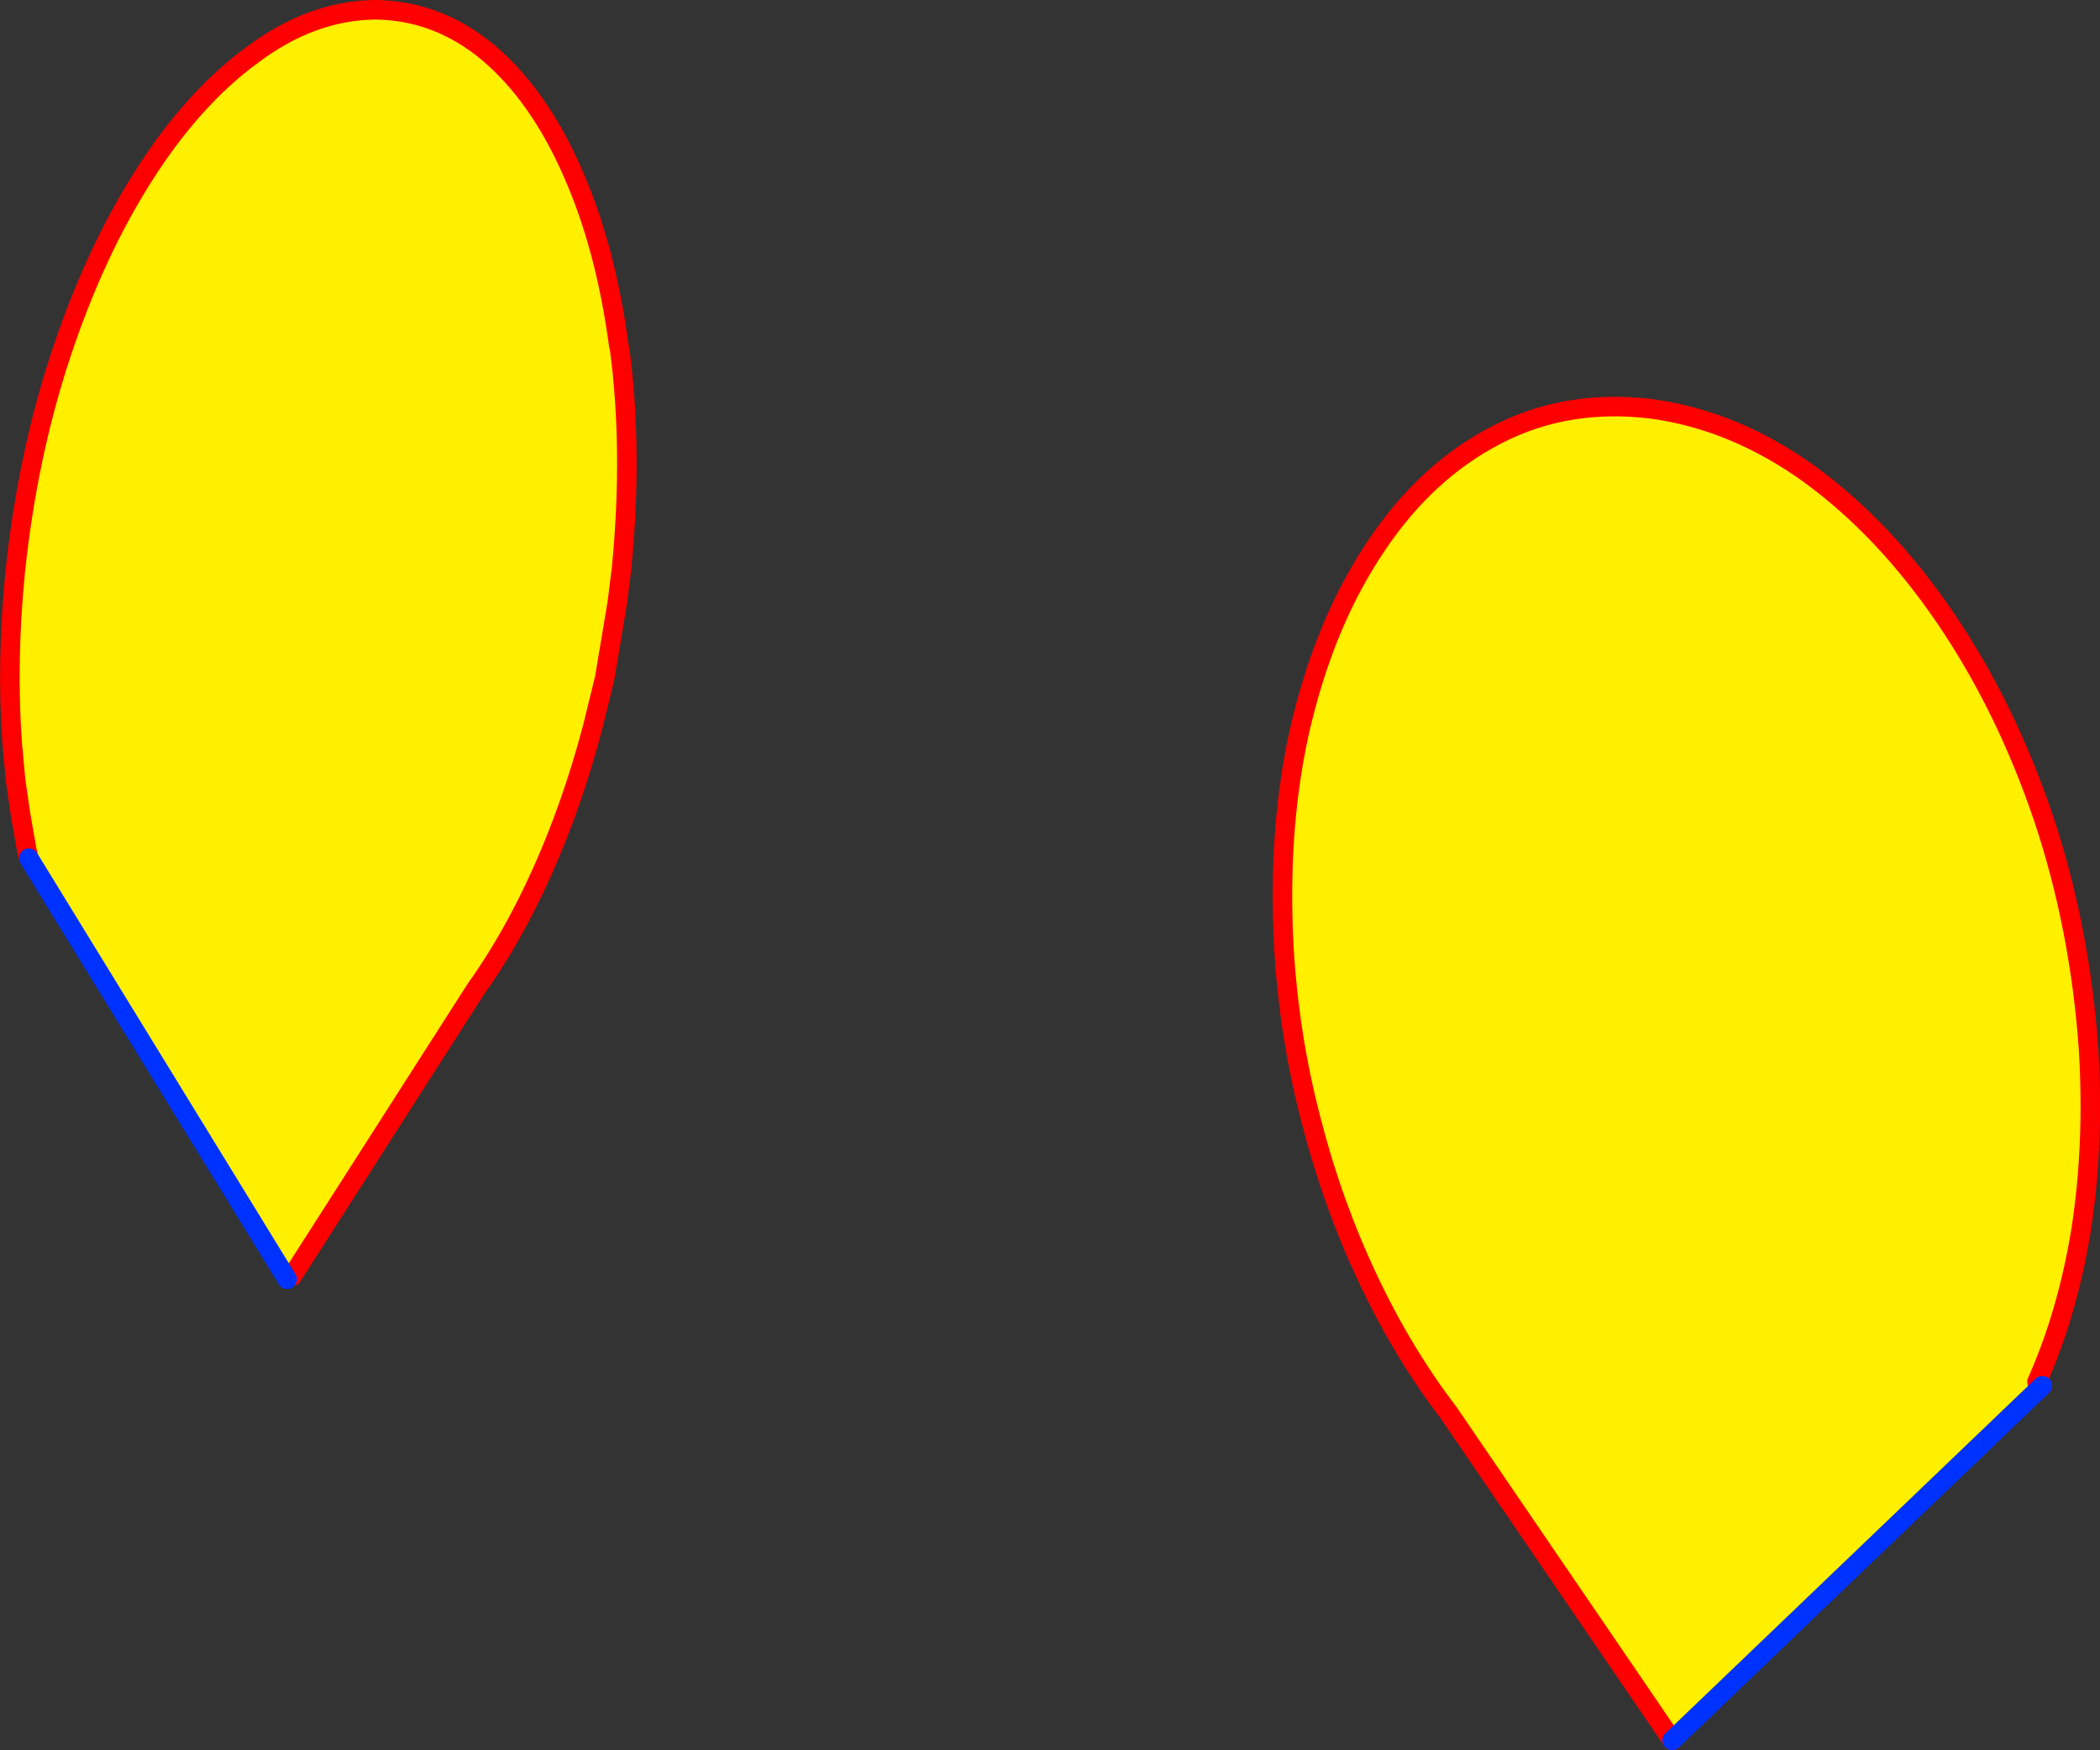
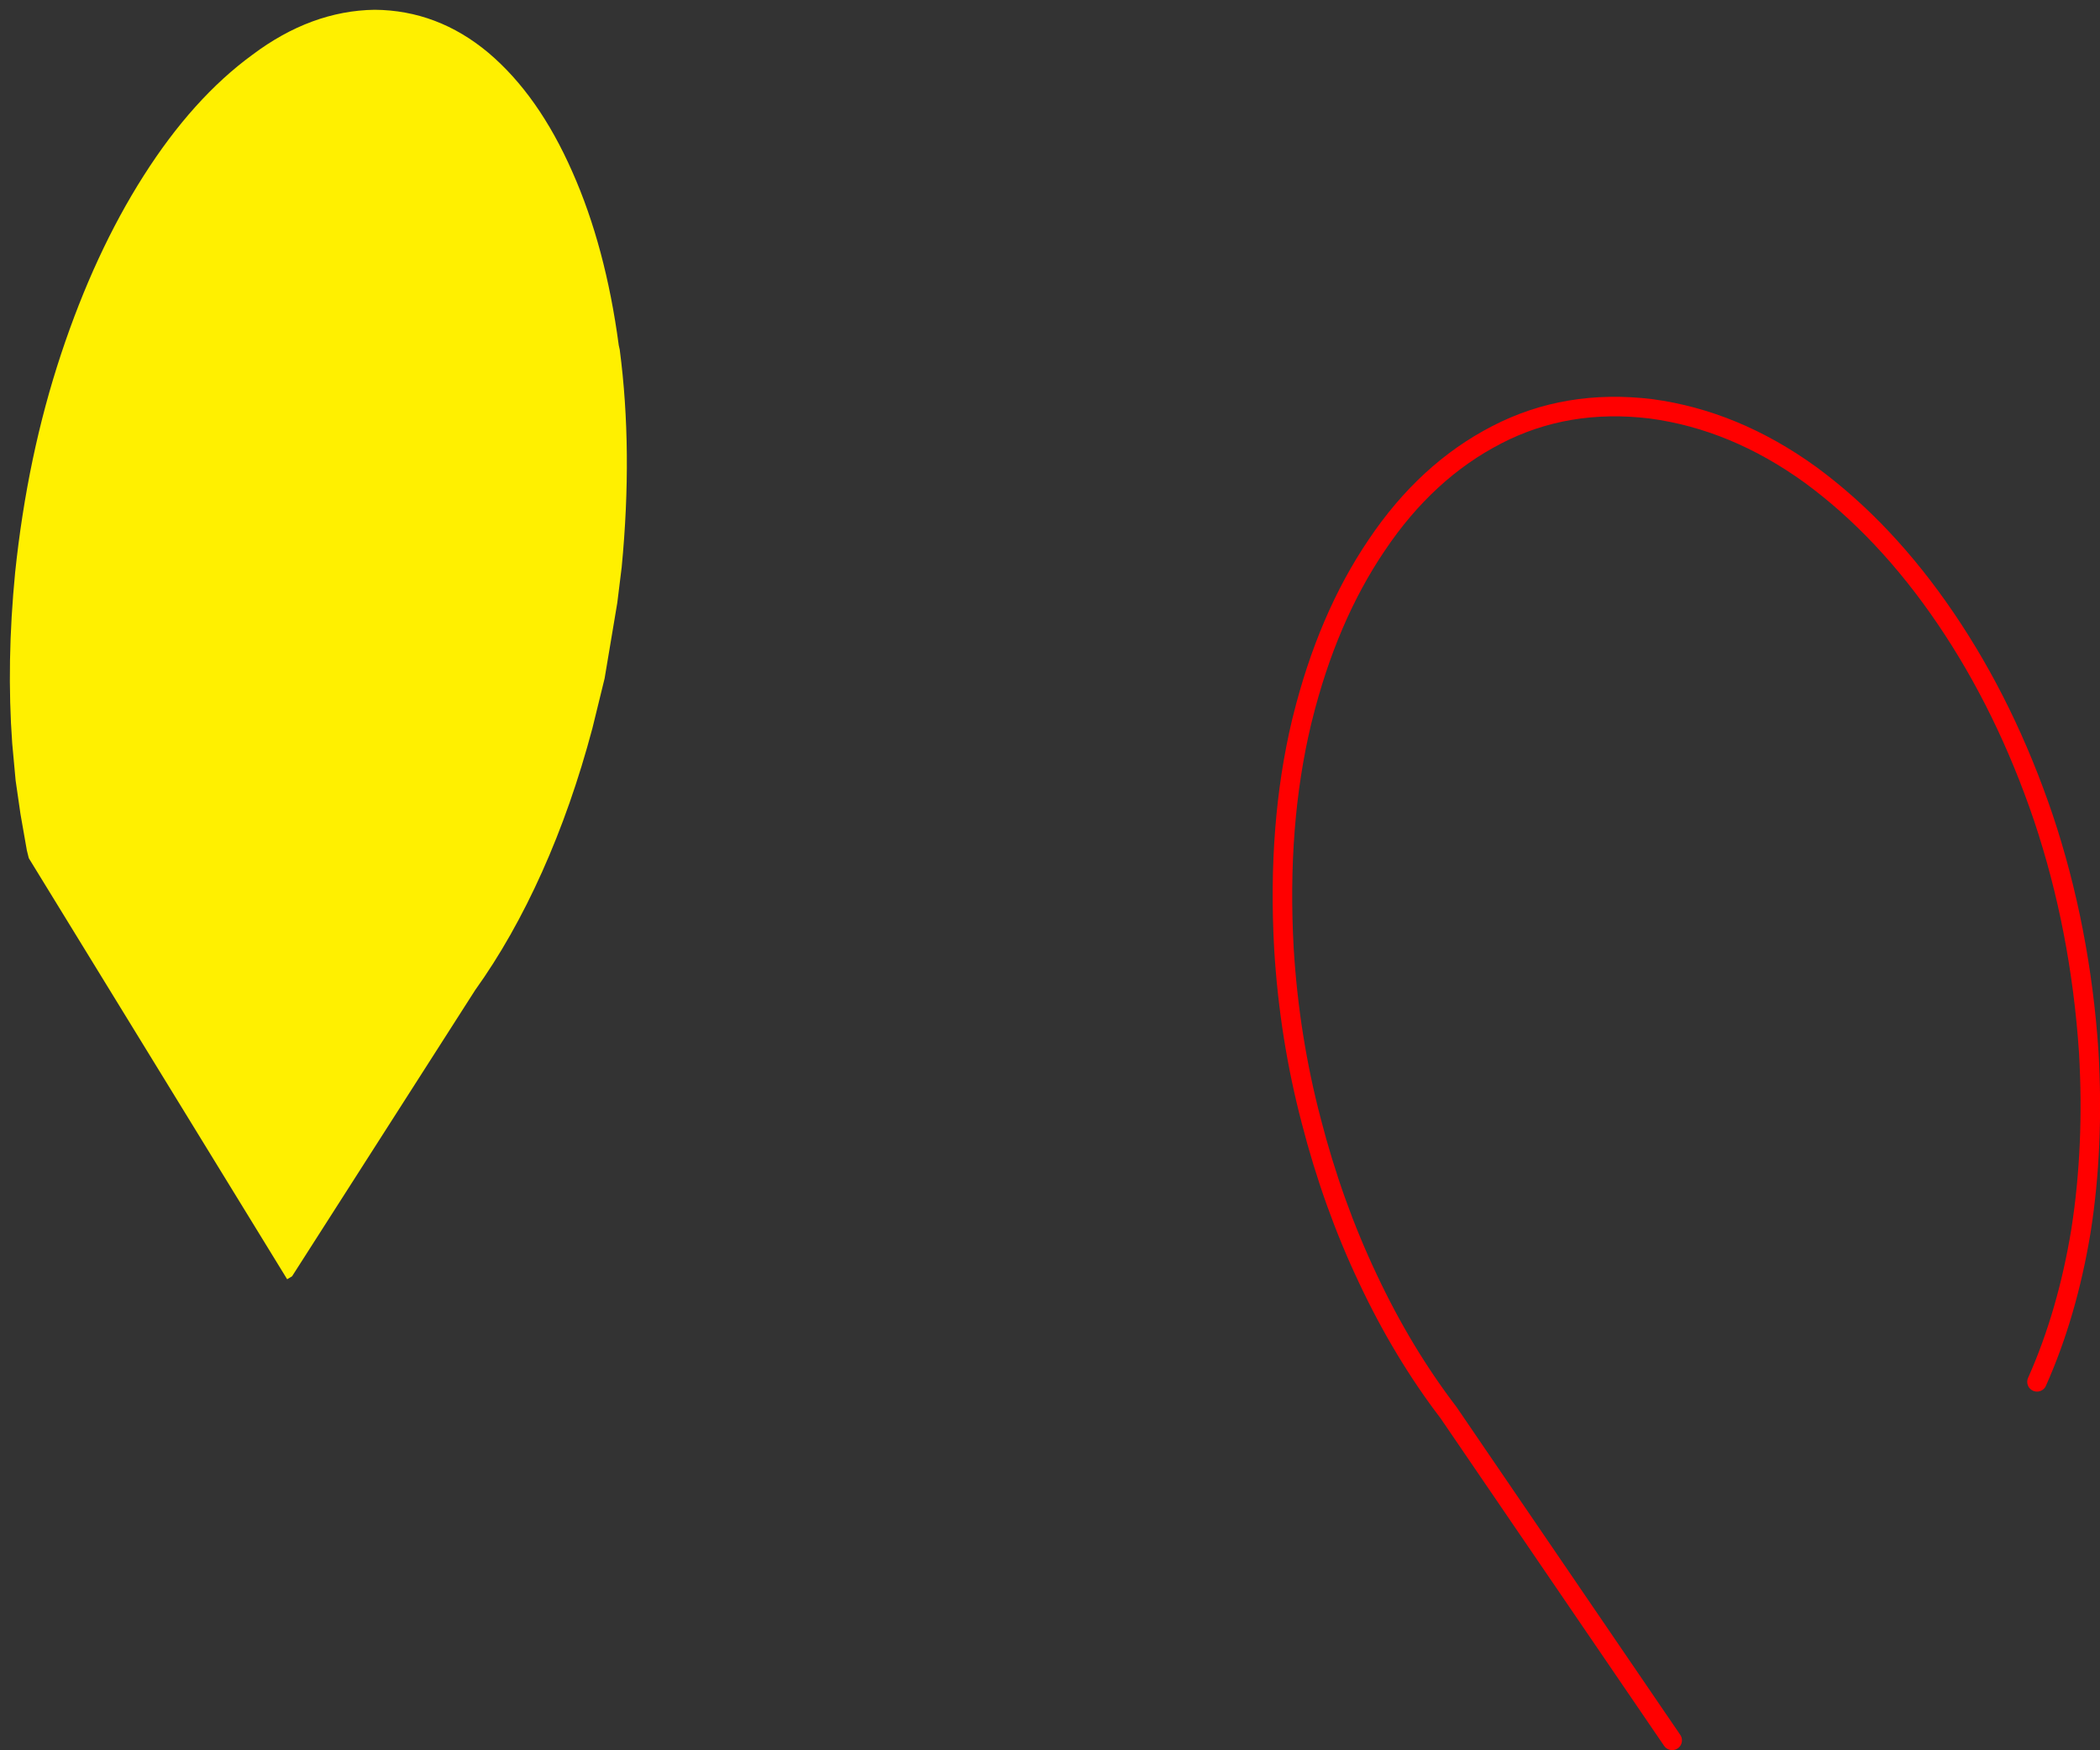
<svg xmlns="http://www.w3.org/2000/svg" height="179.15px" width="215.0px">
  <rect width="100%" height="100%" fill="#333333" stroke="none" />
  <g transform="matrix(1.0, 0.0, 0.0, 1.0, -255.3, -142.7)">
    <path d="M258.25 230.55 L258.05 229.75 257.4 226.05 256.9 222.6 256.55 218.8 Q255.95 210.5 256.85 201.3 258.1 189.35 261.55 178.95 265.0 168.55 270.0 160.7 275.05 152.75 281.15 148.3 287.15 143.8 293.65 143.7 300.1 143.75 305.3 148.1 310.45 152.45 313.9 160.3 317.3 167.95 318.65 178.05 L318.75 178.5 Q320.1 188.8 318.95 200.75 L318.5 204.4 317.2 212.15 315.95 217.25 Q313.85 225.15 310.8 231.95 307.75 238.75 303.95 244.05 L285.2 273.35 284.7 273.65 258.25 230.55" fill="#fff000" fill-rule="evenodd" stroke="none" />
-     <path d="M258.25 230.55 L258.05 229.75 257.4 226.05 256.9 222.6 256.55 218.8 Q255.95 210.5 256.85 201.3 258.1 189.35 261.55 178.95 265.0 168.55 270.0 160.7 275.05 152.75 281.15 148.3 287.15 143.8 293.65 143.7 300.1 143.75 305.3 148.1 310.45 152.45 313.9 160.3 317.3 167.95 318.65 178.05 L318.75 178.5 Q320.1 188.8 318.95 200.75 L318.5 204.4 317.2 212.15 315.95 217.25 Q313.85 225.15 310.8 231.95 307.75 238.75 303.95 244.05 L285.2 273.35" fill="none" stroke="#ff0000" stroke-linecap="round" stroke-linejoin="round" stroke-width="2.0" />
-     <path d="M284.7 273.65 L258.25 230.55 Z" fill="none" stroke="#0032ff" stroke-linecap="round" stroke-linejoin="round" stroke-width="2.0" />
-     <path d="M426.5 320.85 L403.6 287.3 Q398.9 281.15 395.35 273.6 391.75 266.0 389.55 257.45 387.3 248.9 386.75 239.8 386.05 227.15 388.55 216.65 L388.65 216.25 Q391.2 205.95 396.25 198.5 401.35 190.9 408.55 187.2 415.7 183.5 424.35 184.55 432.9 185.7 440.65 191.3 448.35 196.95 454.5 206.0 460.65 215.05 464.5 226.4 468.3 237.75 469.15 250.4 469.7 260.1 468.35 268.7 466.95 277.2 463.85 284.15 L464.35 284.6 426.5 320.85" fill="#fff000" fill-rule="evenodd" stroke="none" />
-     <path d="M463.85 284.15 Q466.95 277.2 468.35 268.7 469.7 260.1 469.15 250.4 468.3 237.75 464.5 226.4 460.65 215.05 454.5 206.0 448.35 196.95 440.65 191.3 432.9 185.7 424.35 184.55 415.7 183.5 408.55 187.2 401.35 190.9 396.25 198.5 391.2 205.95 388.65 216.25 L388.55 216.65 Q386.05 227.15 386.75 239.8 387.3 248.9 389.55 257.45 391.75 266.0 395.35 273.6 398.9 281.15 403.6 287.3 L426.5 320.85 M463.85 284.15 L464.4 284.55" fill="none" stroke="#ff0000" stroke-linecap="round" stroke-linejoin="round" stroke-width="2.0" />
-     <path d="M426.5 320.85 L464.35 284.6 464.4 284.55" fill="none" stroke="#0032ff" stroke-linecap="round" stroke-linejoin="round" stroke-width="2.0" />
+     <path d="M463.85 284.15 Q466.95 277.2 468.35 268.7 469.7 260.1 469.15 250.4 468.3 237.75 464.5 226.4 460.65 215.05 454.5 206.0 448.35 196.95 440.65 191.3 432.9 185.7 424.35 184.55 415.7 183.5 408.55 187.2 401.35 190.9 396.25 198.5 391.2 205.95 388.65 216.25 L388.55 216.65 Q386.05 227.15 386.75 239.8 387.3 248.9 389.55 257.45 391.75 266.0 395.35 273.6 398.9 281.15 403.6 287.3 L426.5 320.85 M463.85 284.15 " fill="none" stroke="#ff0000" stroke-linecap="round" stroke-linejoin="round" stroke-width="2.0" />
  </g>
</svg>